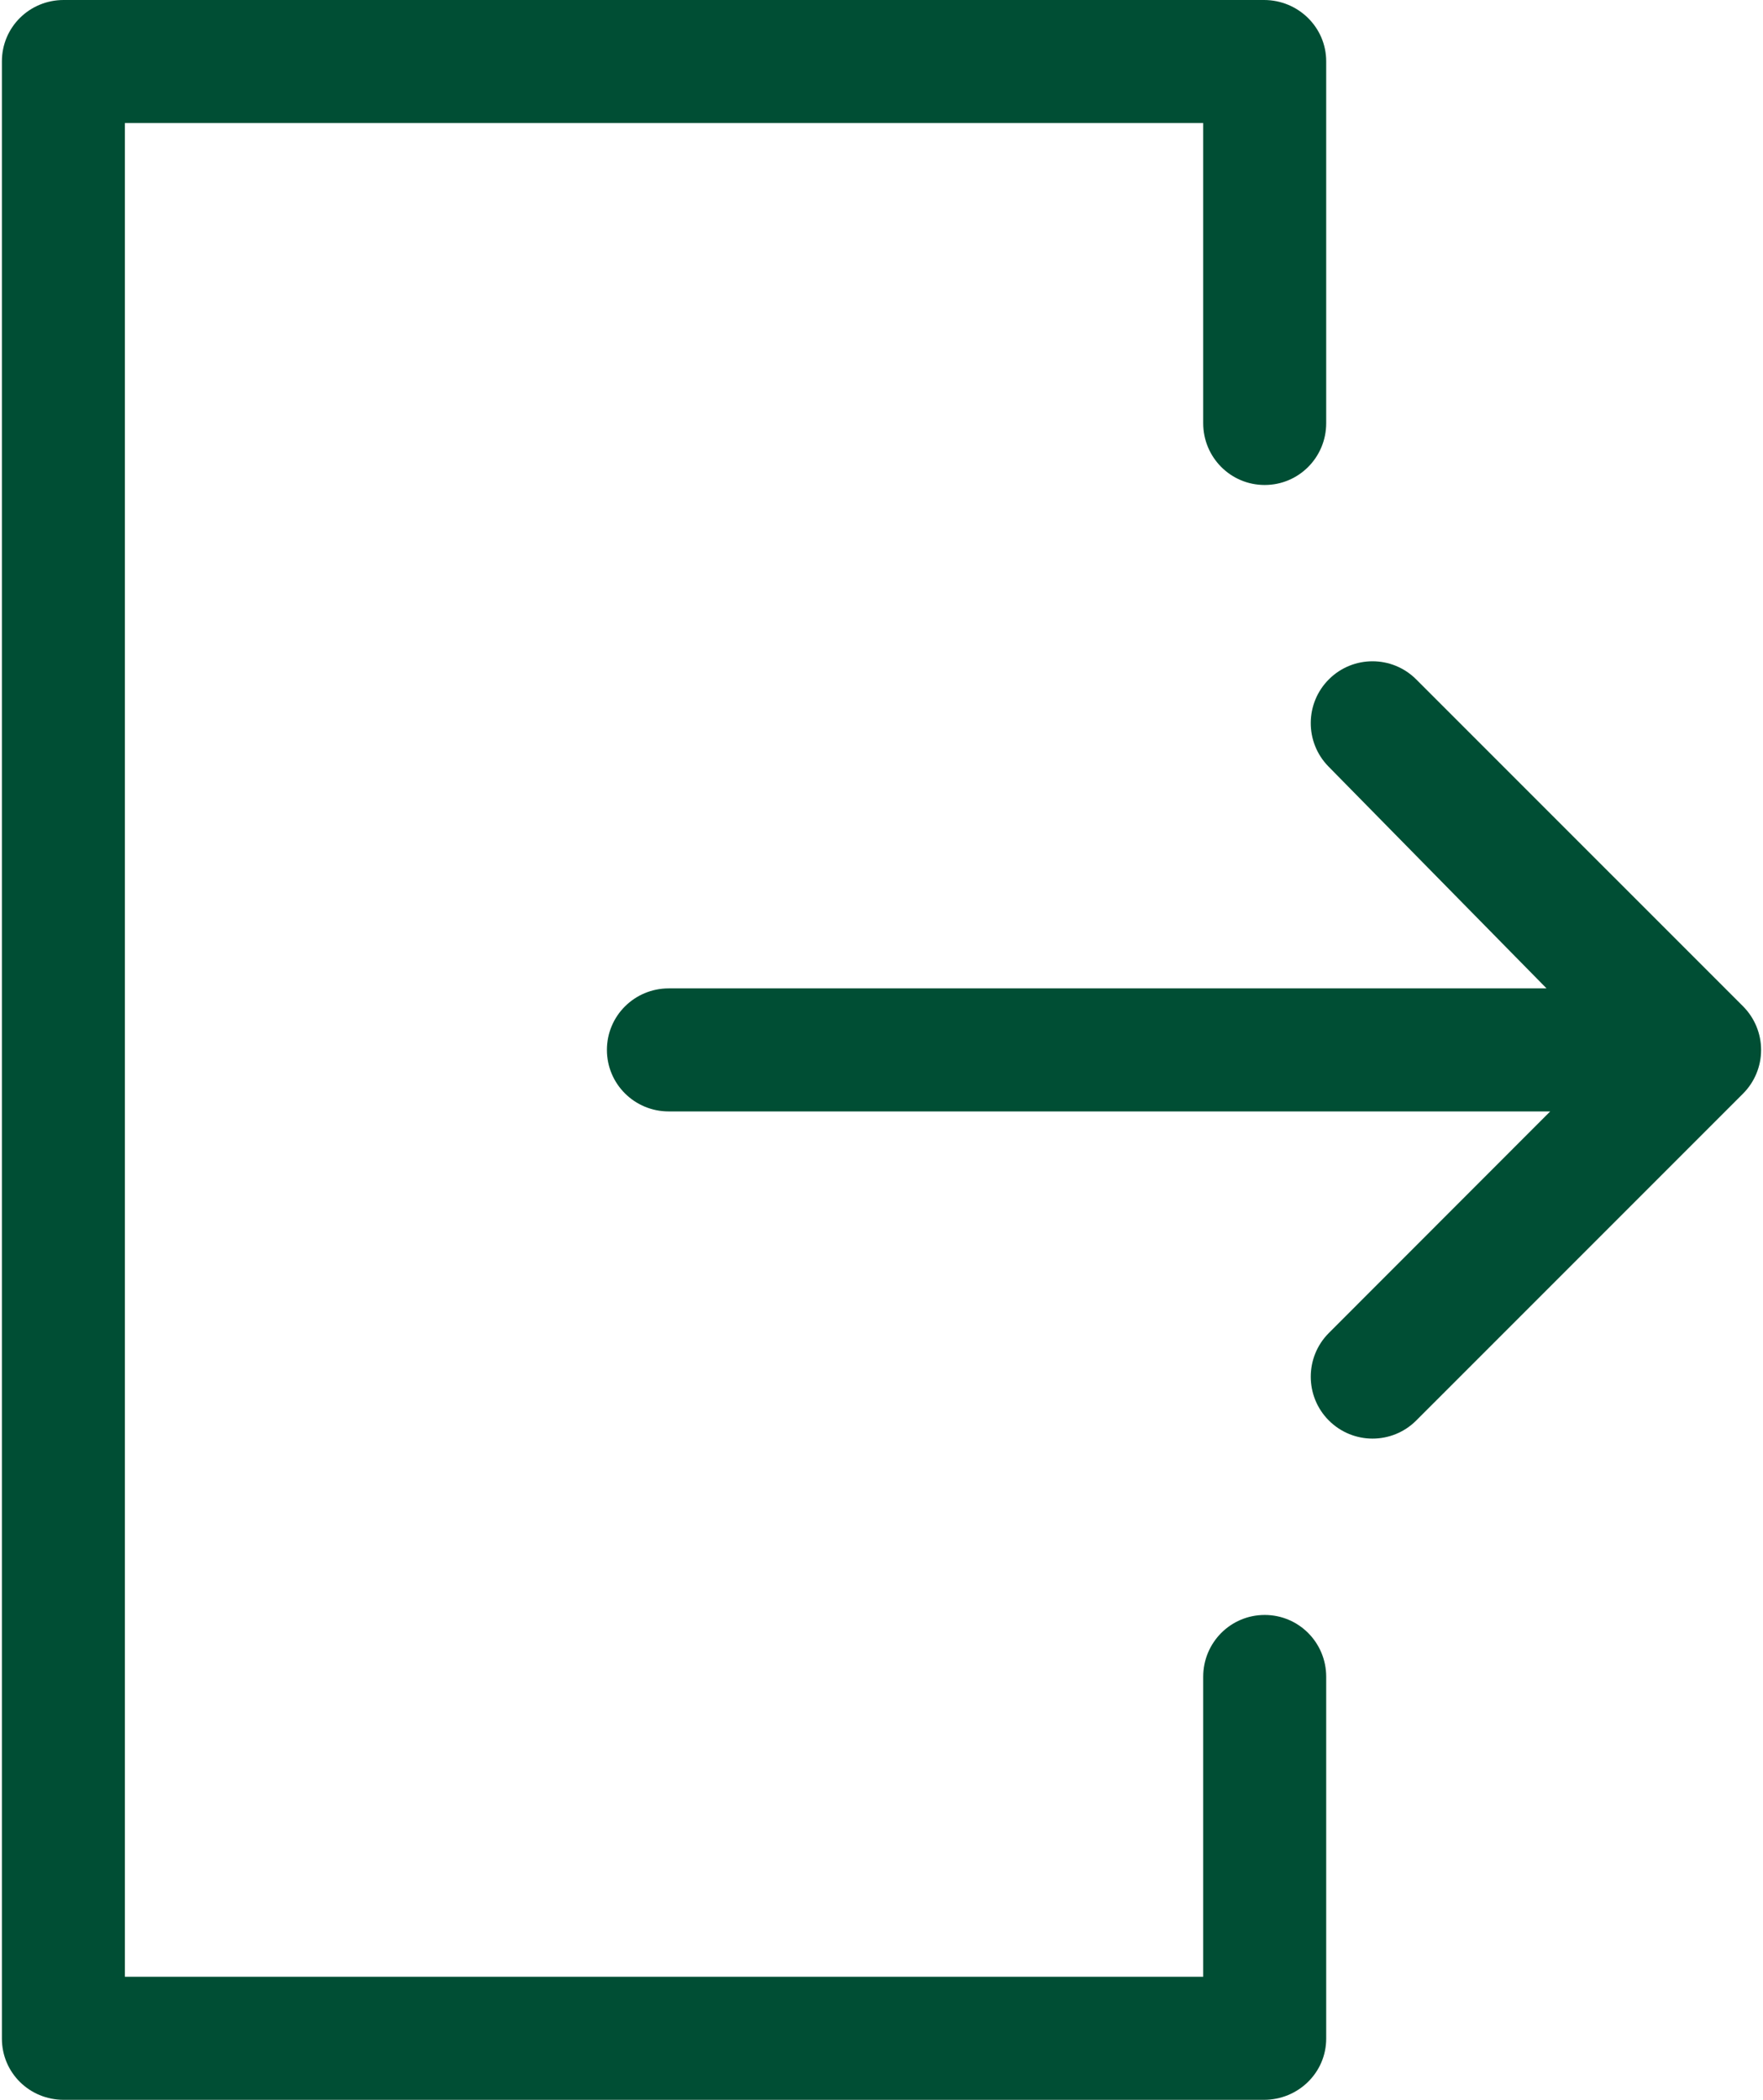
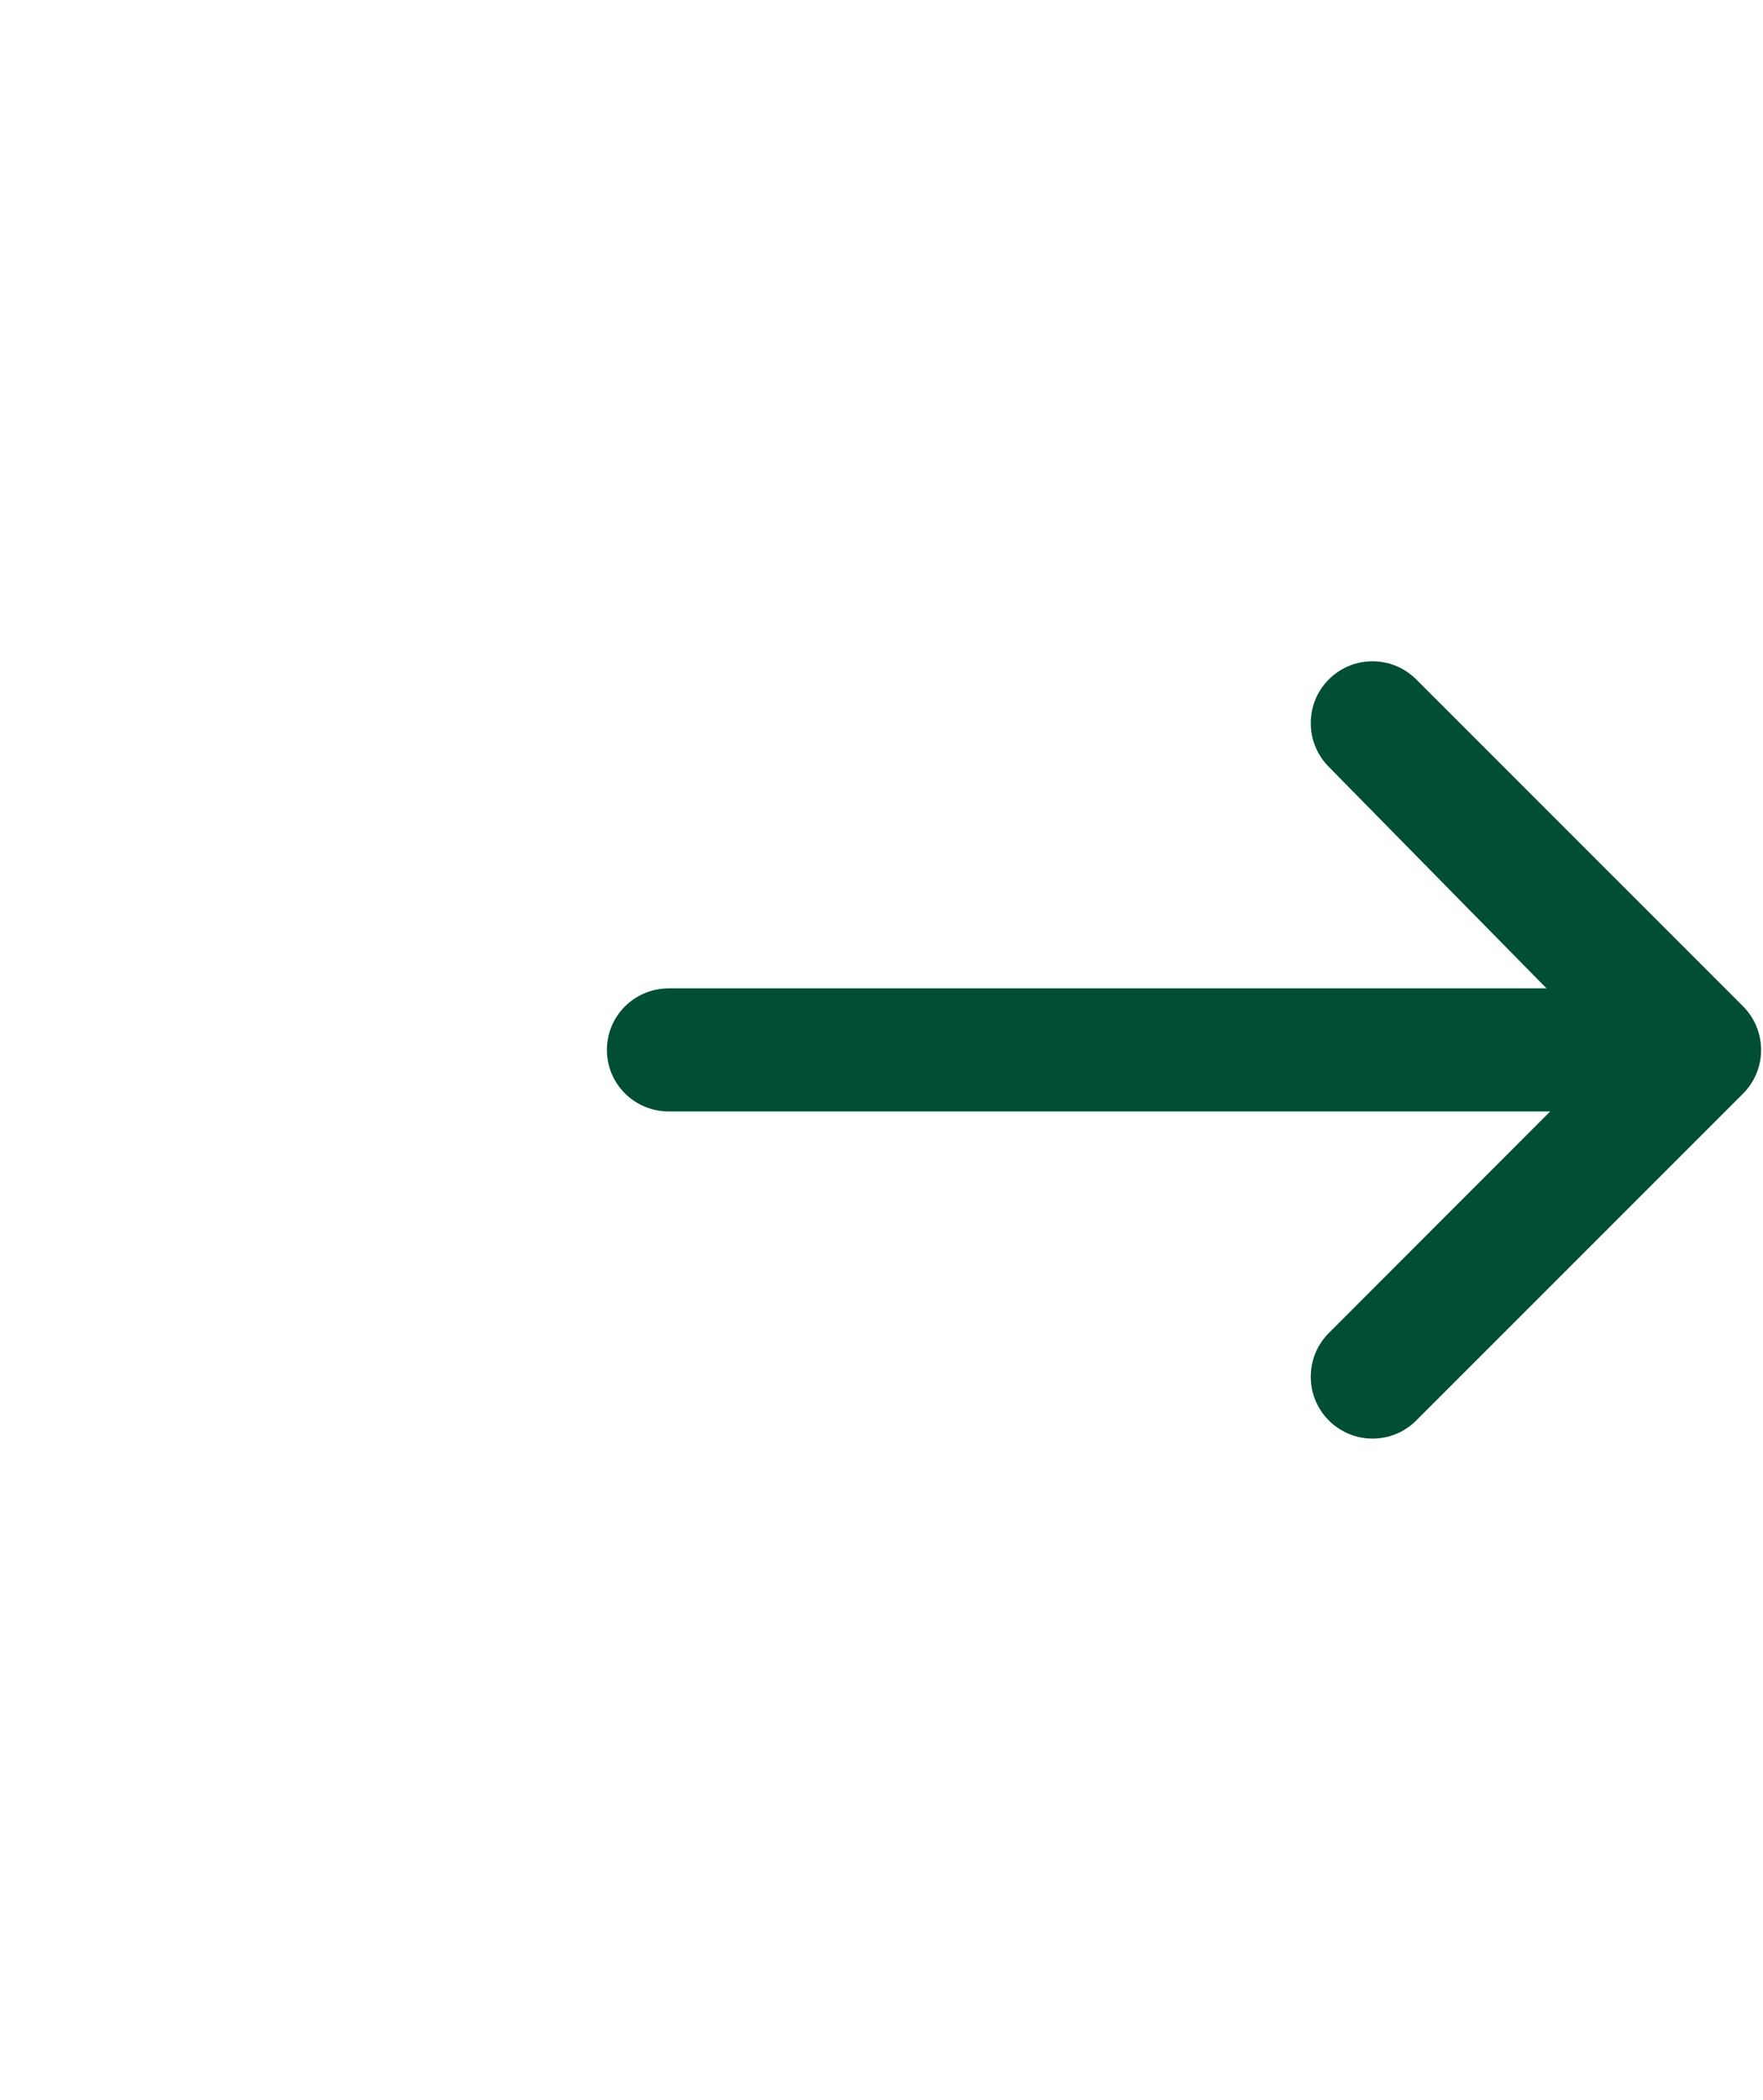
<svg xmlns="http://www.w3.org/2000/svg" width="860" height="1024" viewBox="0 0 860 1024" fill="none">
  <path d="M850.254 490.726L690.835 331.315C679.081 319.56 660.06 319.544 648.305 331.221C636.519 342.905 636.409 361.969 648.038 373.803L754.411 482H326.187C309.551 482 296.055 495.357 296.055 512C296.055 528.643 309.552 542 326.187 542H756.2L648.21 650.055C636.455 661.818 636.455 680.942 648.21 692.704C654.095 698.589 661.816 701.552 669.522 701.552C677.228 701.552 684.949 698.619 690.834 692.734L850.253 533.328C855.902 527.678 859.073 520.014 859.073 512.026C859.073 504.039 855.903 496.375 850.254 490.726Z" fill="#004E34" />
-   <path d="M616.927 787.552C600.291 787.552 586.927 801.041 586.927 817.684V964H60.927V60H586.927V206.376C586.927 223.019 600.291 236.508 616.927 236.508C633.562 236.508 646.927 223.019 646.927 206.376V29.914C646.927 13.27 633.238 0 616.603 0H31.032C14.397 0 0.927 13.27 0.927 29.914V994.147C0.927 1010.79 14.397 1024 31.033 1024H616.604C633.239 1024 646.928 1010.79 646.928 994.147V817.684C646.927 801.041 633.562 787.552 616.927 787.552Z" fill="#004E34" />
</svg>